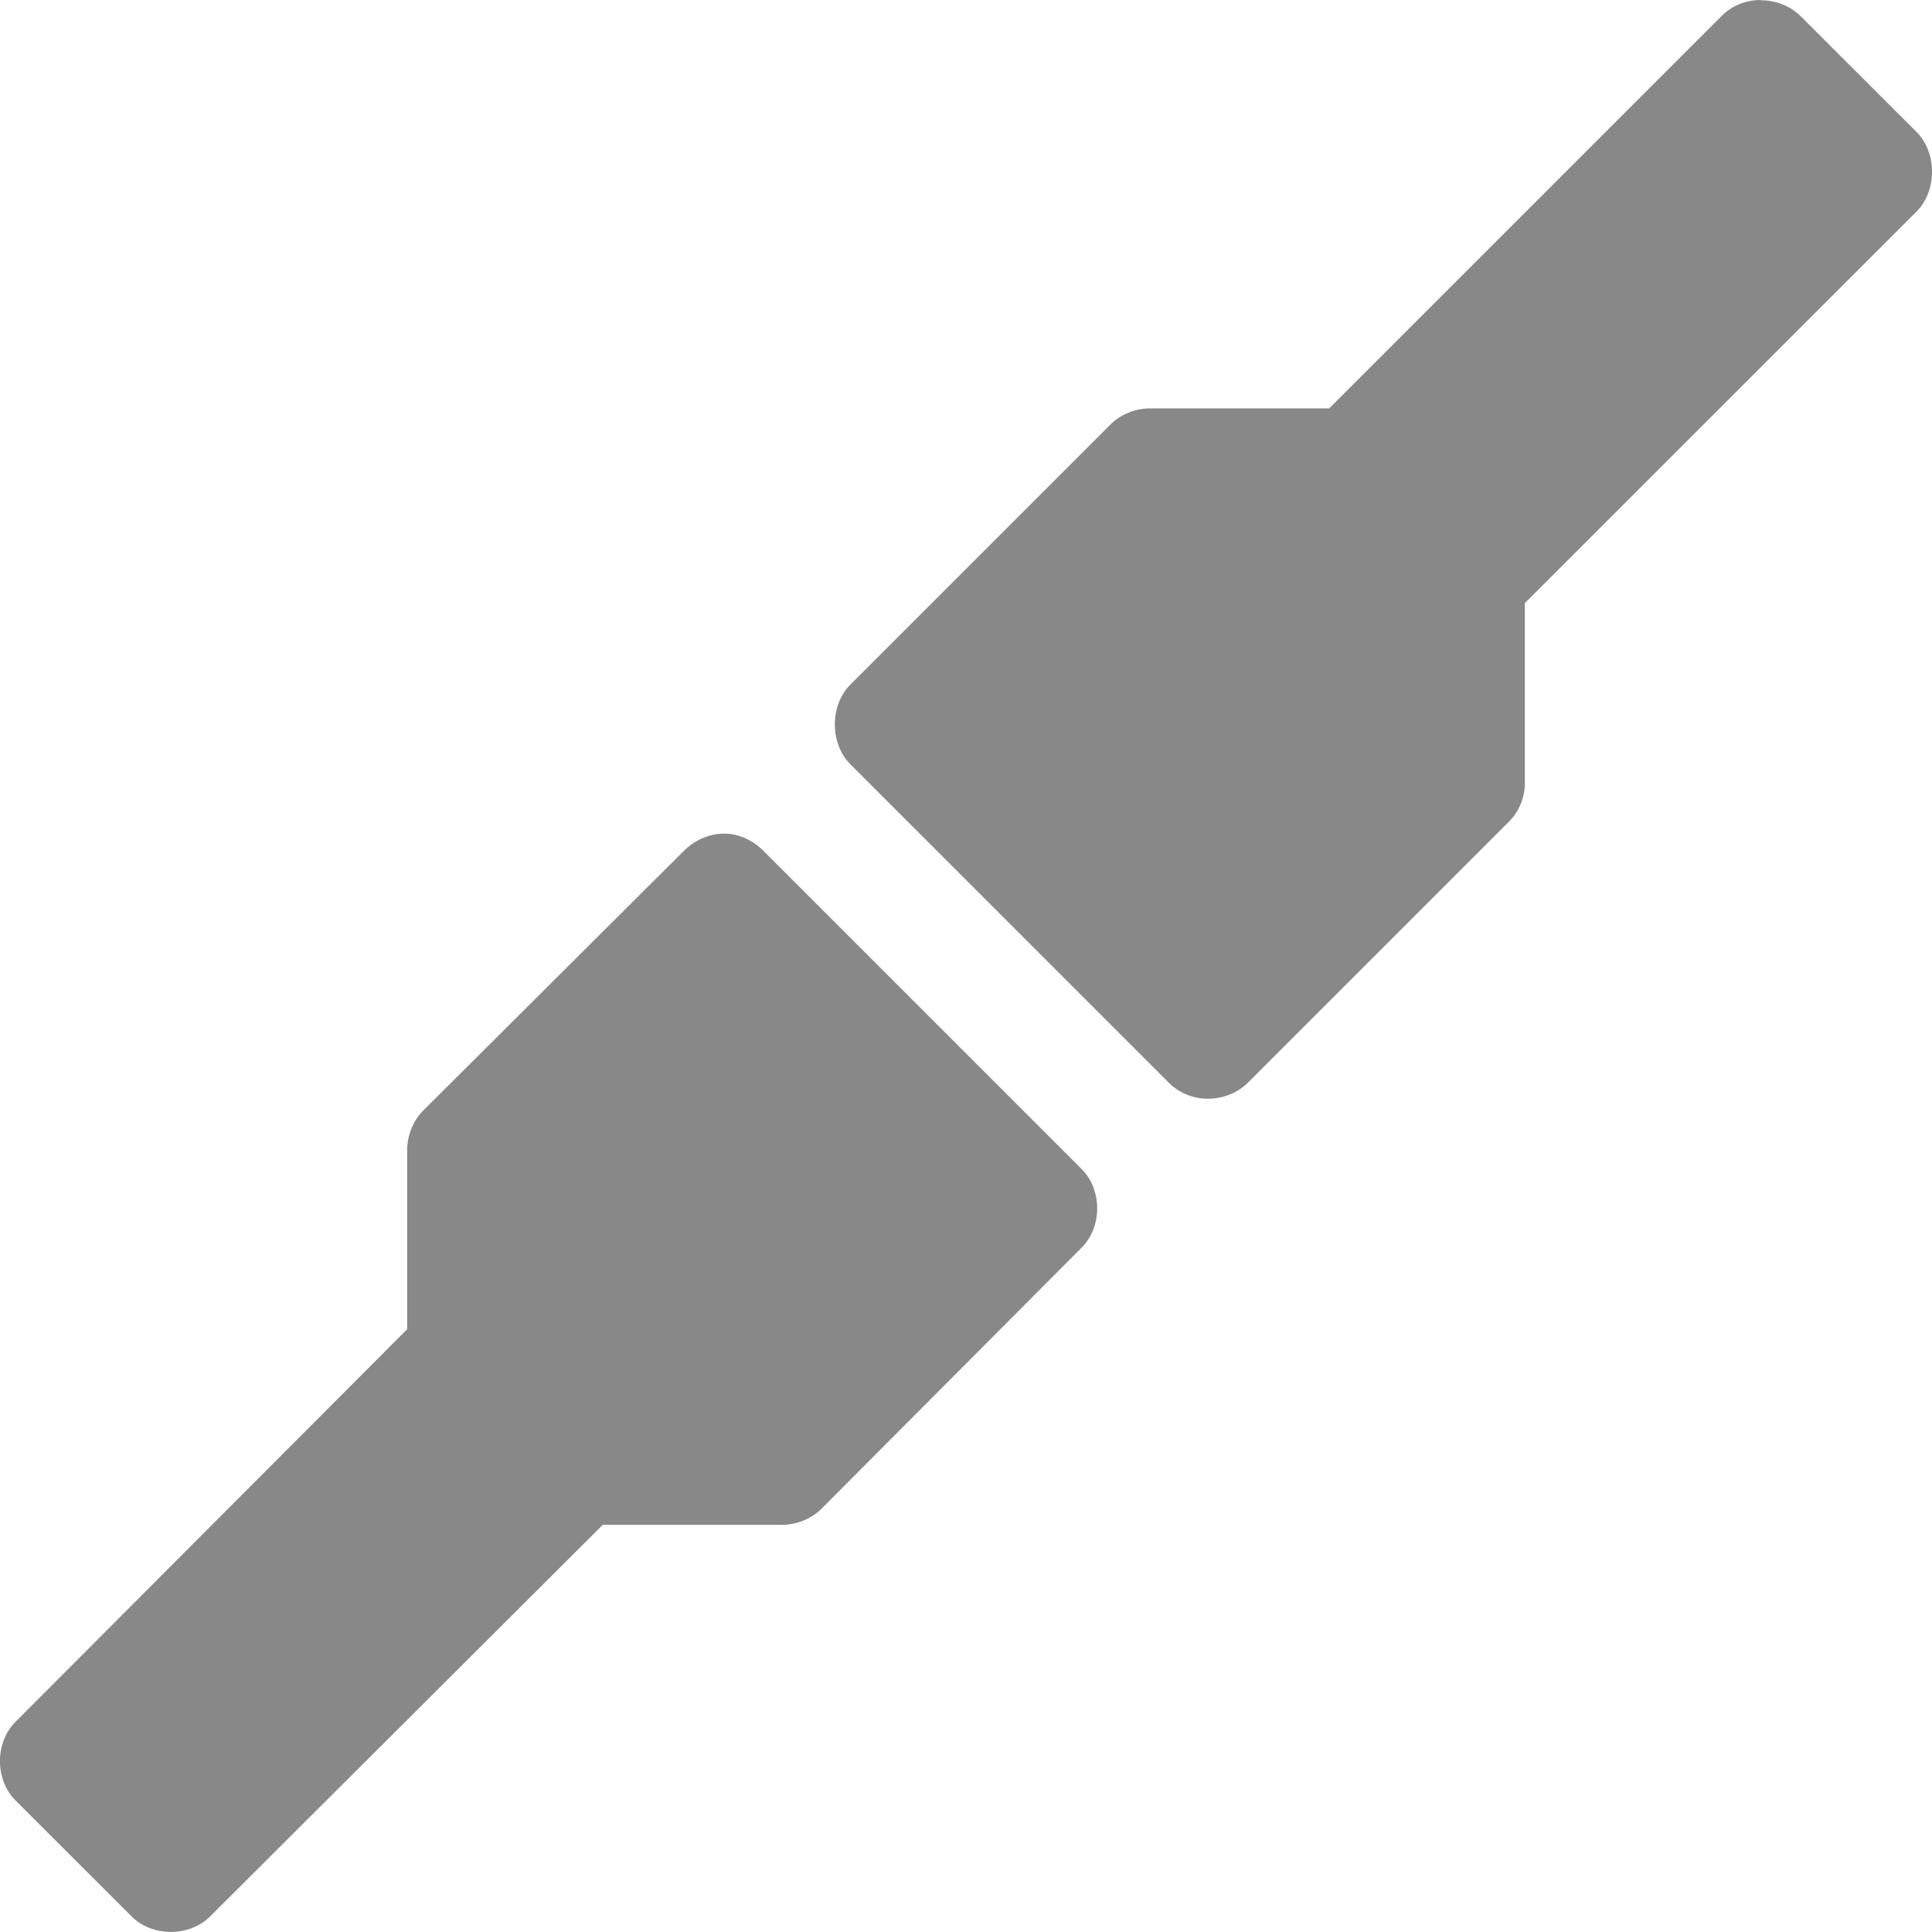
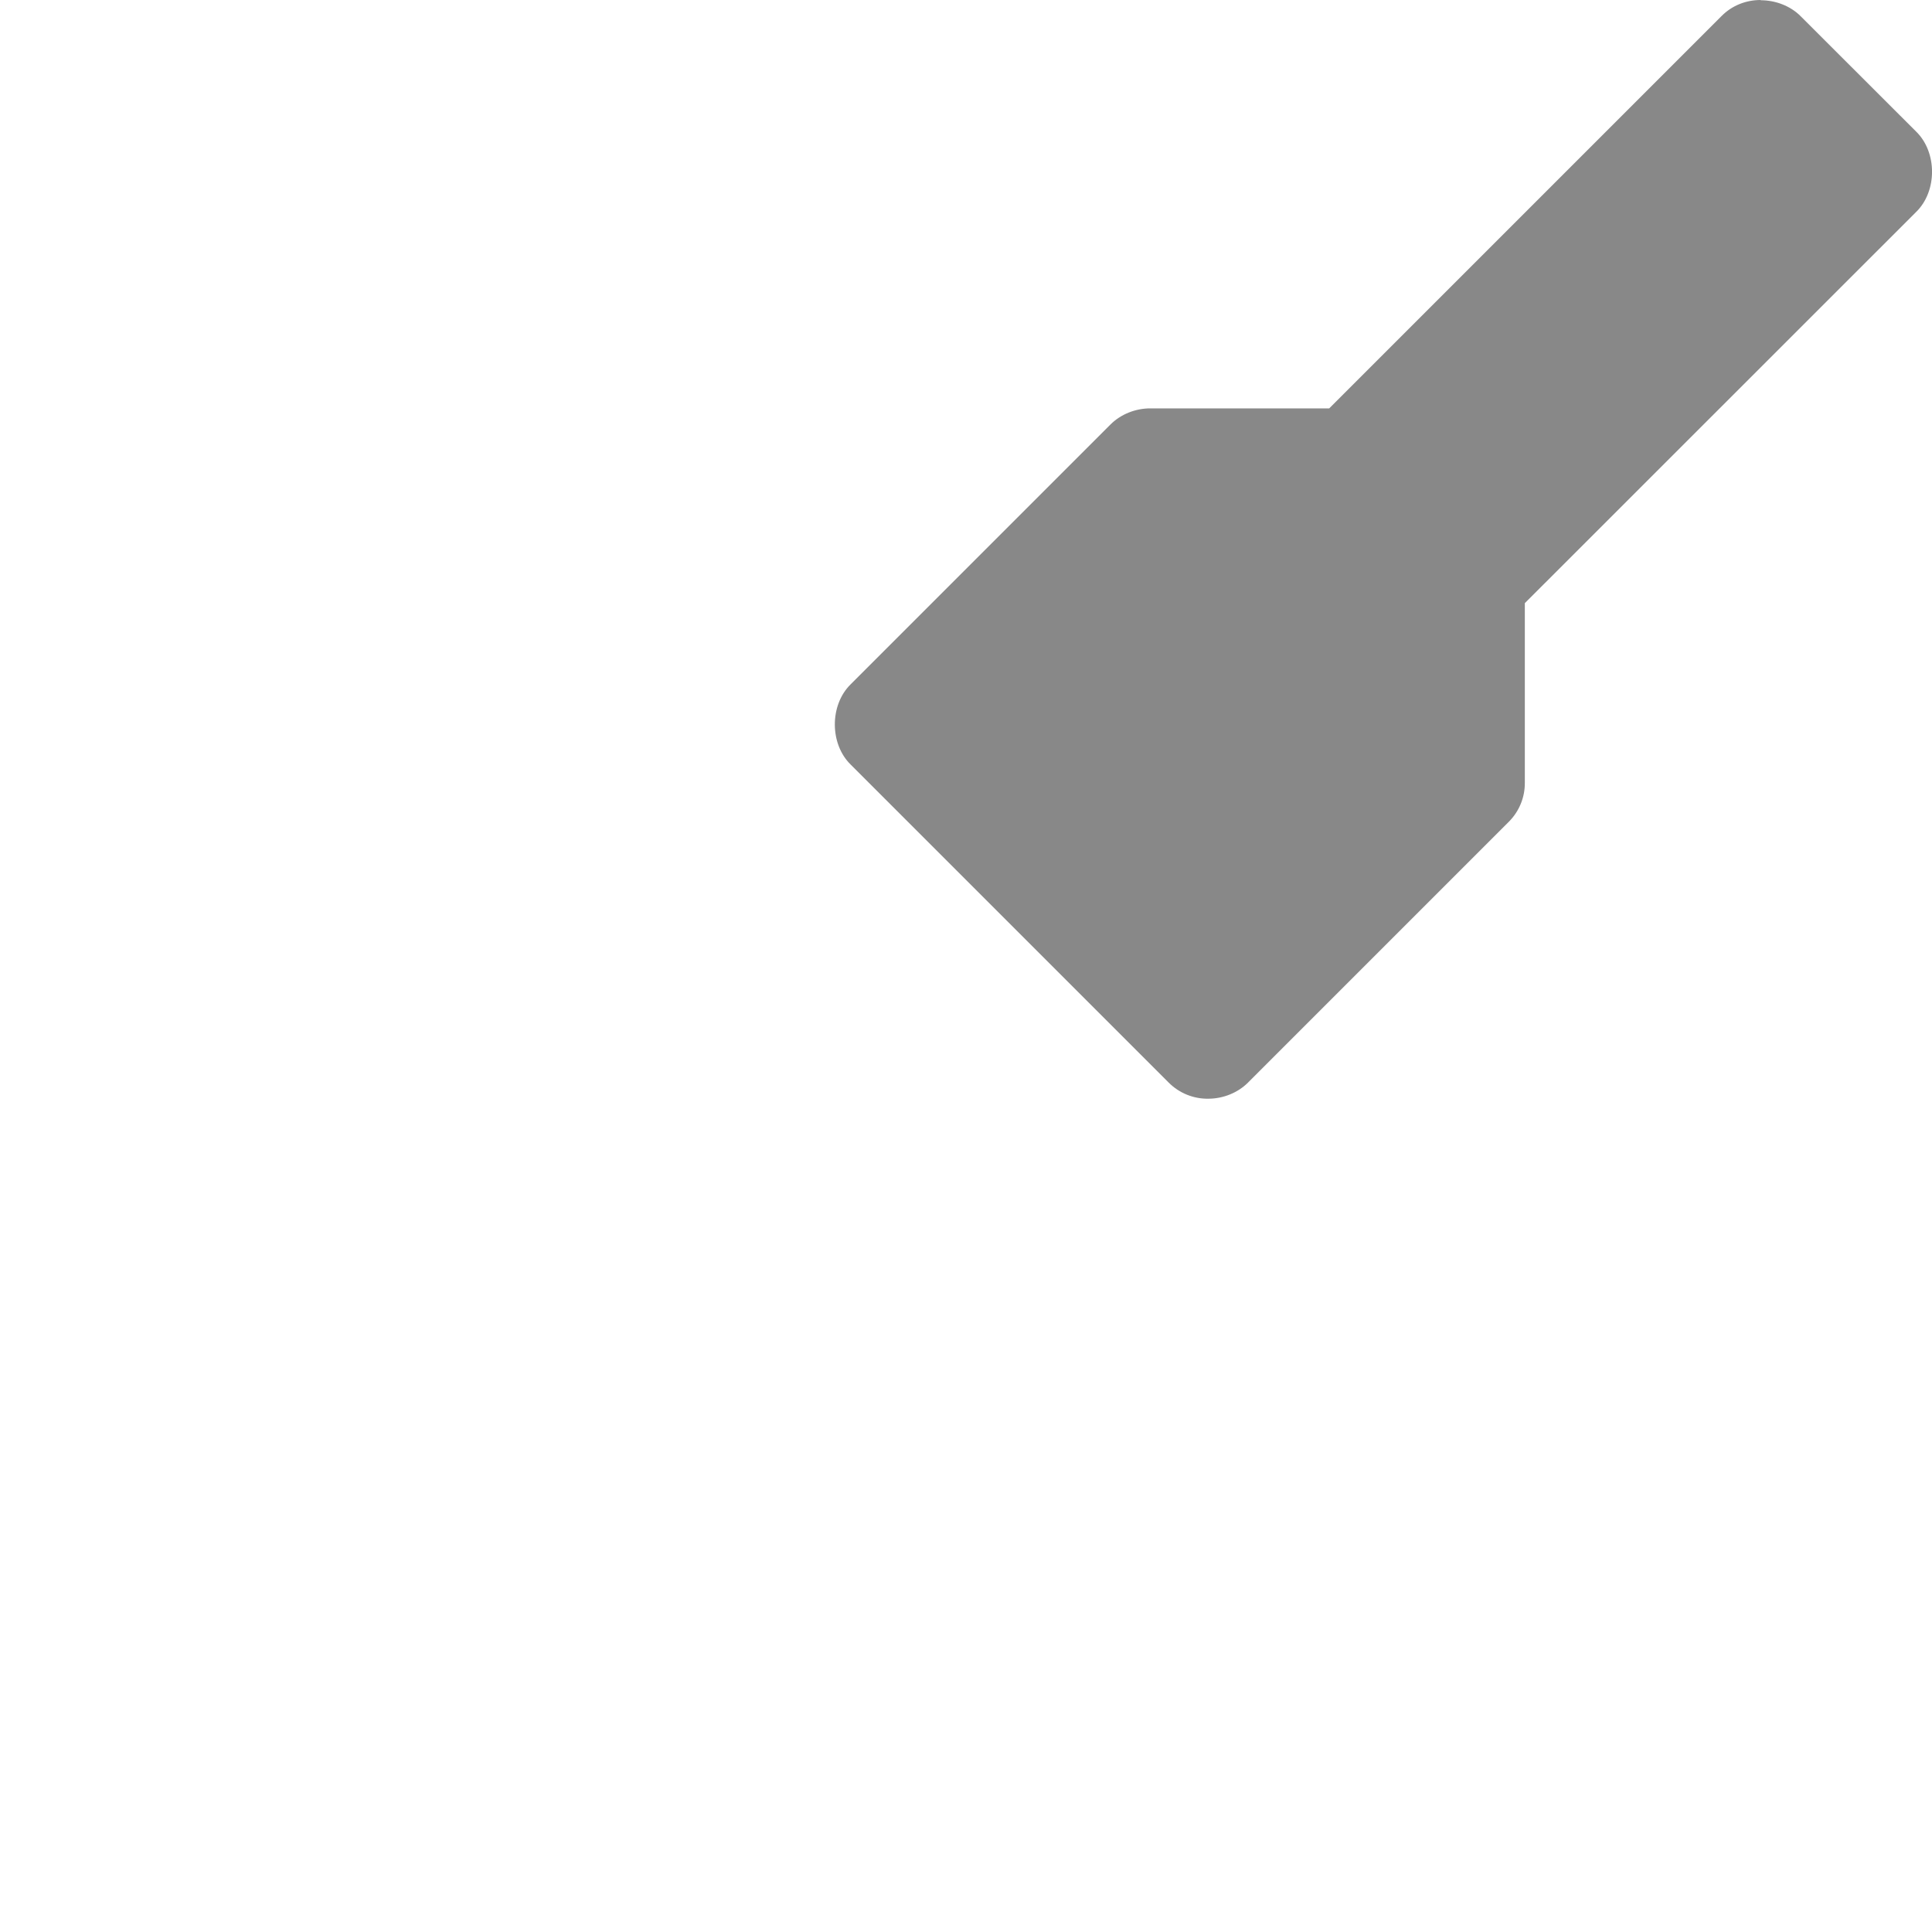
<svg xmlns="http://www.w3.org/2000/svg" viewBox="0 0 16 16">
  <path d="m 14.581 0 c -0.122 0 -0.238 0.046 -0.324 0.133 l -3.249 3.249 -1.479 0 c -0.122 -0.001 -0.246 0.047 -0.332 0.133 l -2.152 2.152 c -0.175 0.171 -0.175 0.494 0 0.665 l 2.634 2.634 c 0.088 0.088 0.208 0.136 0.332 0.133 0.119 -0.001 0.24 -0.049 0.324 -0.133 l 2.16 -2.16 c 0.086 -0.086 0.134 -0.202 0.133 -0.324 l 0 -1.487 3.241 -3.24 c 0.175 -0.171 0.175 -0.494 0 -0.665 l -0.956 -0.955 c -0.086 -0.087 -0.21 -0.133 -0.332 -0.133" style="visibility:visible;fill:#888;opacity:1;fill-opacity:1;stroke:none;display:inline;color:#000;fill-rule:nonzero" />
-   <path d="m 5.989 6.904 c -0.119 0.001 -0.24 0.057 -0.324 0.141 l -2.16 2.152 c -0.086 0.086 -0.134 0.211 -0.133 0.332 l 0 1.479 -3.241 3.249 c -0.175 0.171 -0.175 0.485 0 0.656 l 0.956 0.955 c 0.171 0.175 0.485 0.175 0.656 0 l 3.249 -3.24 1.479 0 c 0.122 0.001 0.246 -0.047 0.332 -0.133 l 2.152 -2.16 c 0.175 -0.171 0.175 -0.485 0 -0.656 l -2.634 -2.634 c -0.088 -0.088 -0.208 -0.144 -0.332 -0.141" style="visibility:visible;fill:#888;opacity:1;fill-opacity:1;stroke:none;display:inline;color:#000;fill-rule:nonzero" />
</svg>